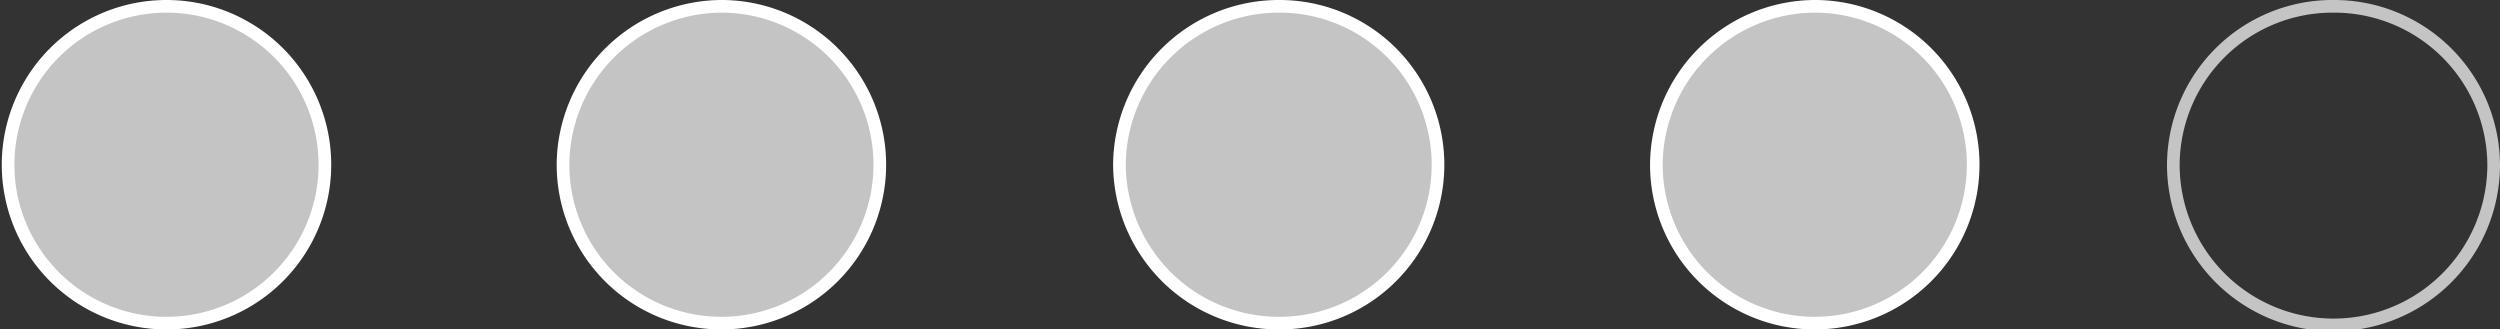
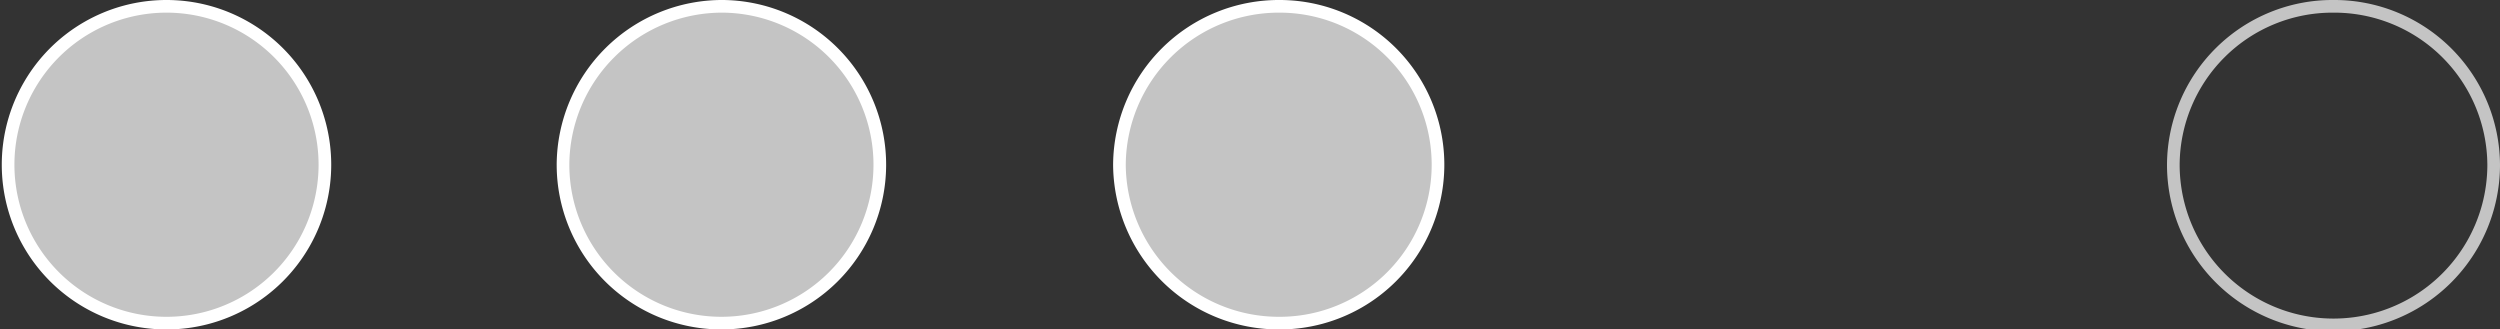
<svg xmlns="http://www.w3.org/2000/svg" viewBox="0 0 98.8 13.02">
  <rect x="0" y="0" width="98.8" height="13.02" fill="#333333" stroke="none" />
  <defs>
    <style>.cls-1,.cls-2{fill:#c4c4c4;stroke:#fff;}.cls-1,.cls-3{stroke-miterlimit:22.93;}.cls-1,.cls-2,.cls-3{stroke-width:0.5px;}.cls-2{stroke-miterlimit:10;fill-rule:evenodd;}.cls-3{fill:none;stroke:#c4c4c4;}</style>
  </defs>
  <title>cafeina-crem</title>
  <g id="Capa_2" data-name="Capa 2">
    <g id="Modo_de_aislamiento" data-name="Modo de aislamiento">
      <path class="cls-1" d="M6.58.25a6.26,6.26,0,1,1,0,12.52A6.26,6.26,0,1,1,6.58.25Z" />
      <path class="cls-2" d="M28.57.25a6.26,6.26,0,1,1-6.32,6.26A6.29,6.29,0,0,1,28.57.25Z" />
      <path class="cls-2" d="M50.57.25a6.26,6.26,0,1,1,0,12.52,6.3,6.3,0,0,1-6.33-6.26A6.3,6.3,0,0,1,50.57.25Z" />
      <path class="cls-3" d="M92.22.25a6.3,6.3,0,0,1,6.33,6.26,6.33,6.33,0,0,1-12.66,0A6.29,6.29,0,0,1,92.22.25Z" />
-       <path class="cls-1" d="M71.79.25a6.26,6.26,0,1,1-6.33,6.26A6.29,6.29,0,0,1,71.79.25Z" />
    </g>
  </g>
</svg>